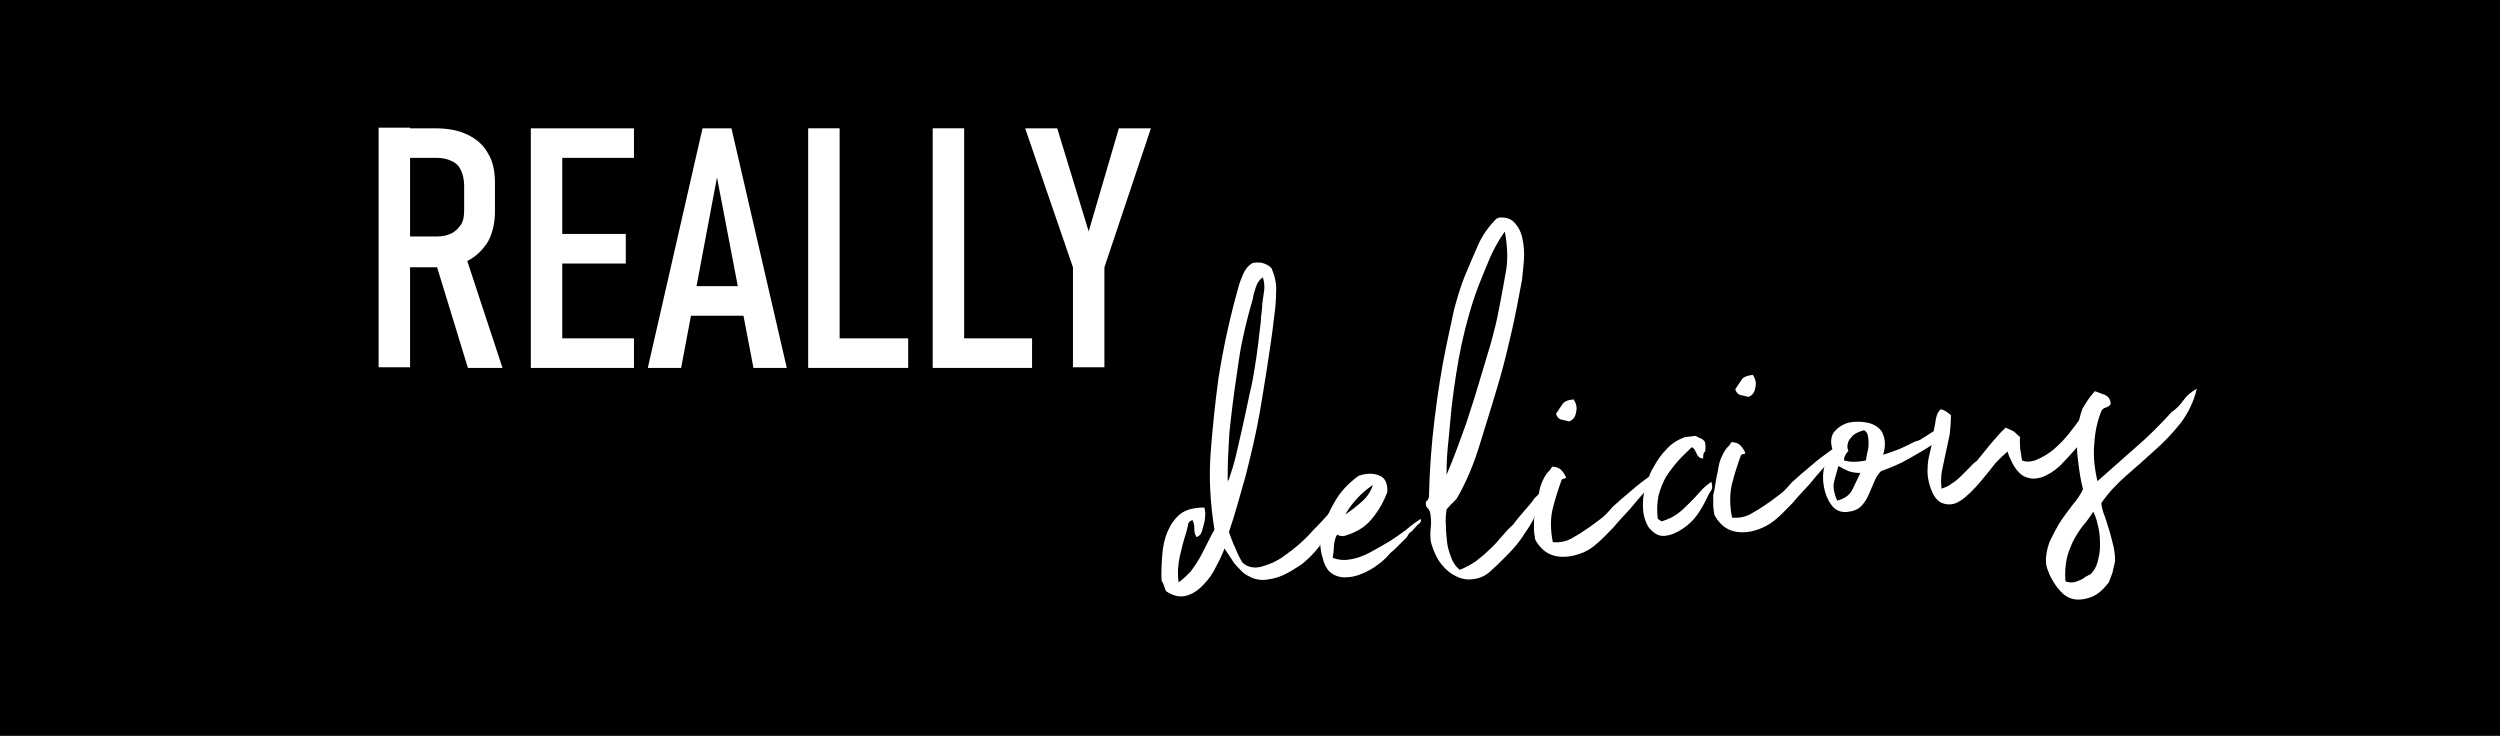
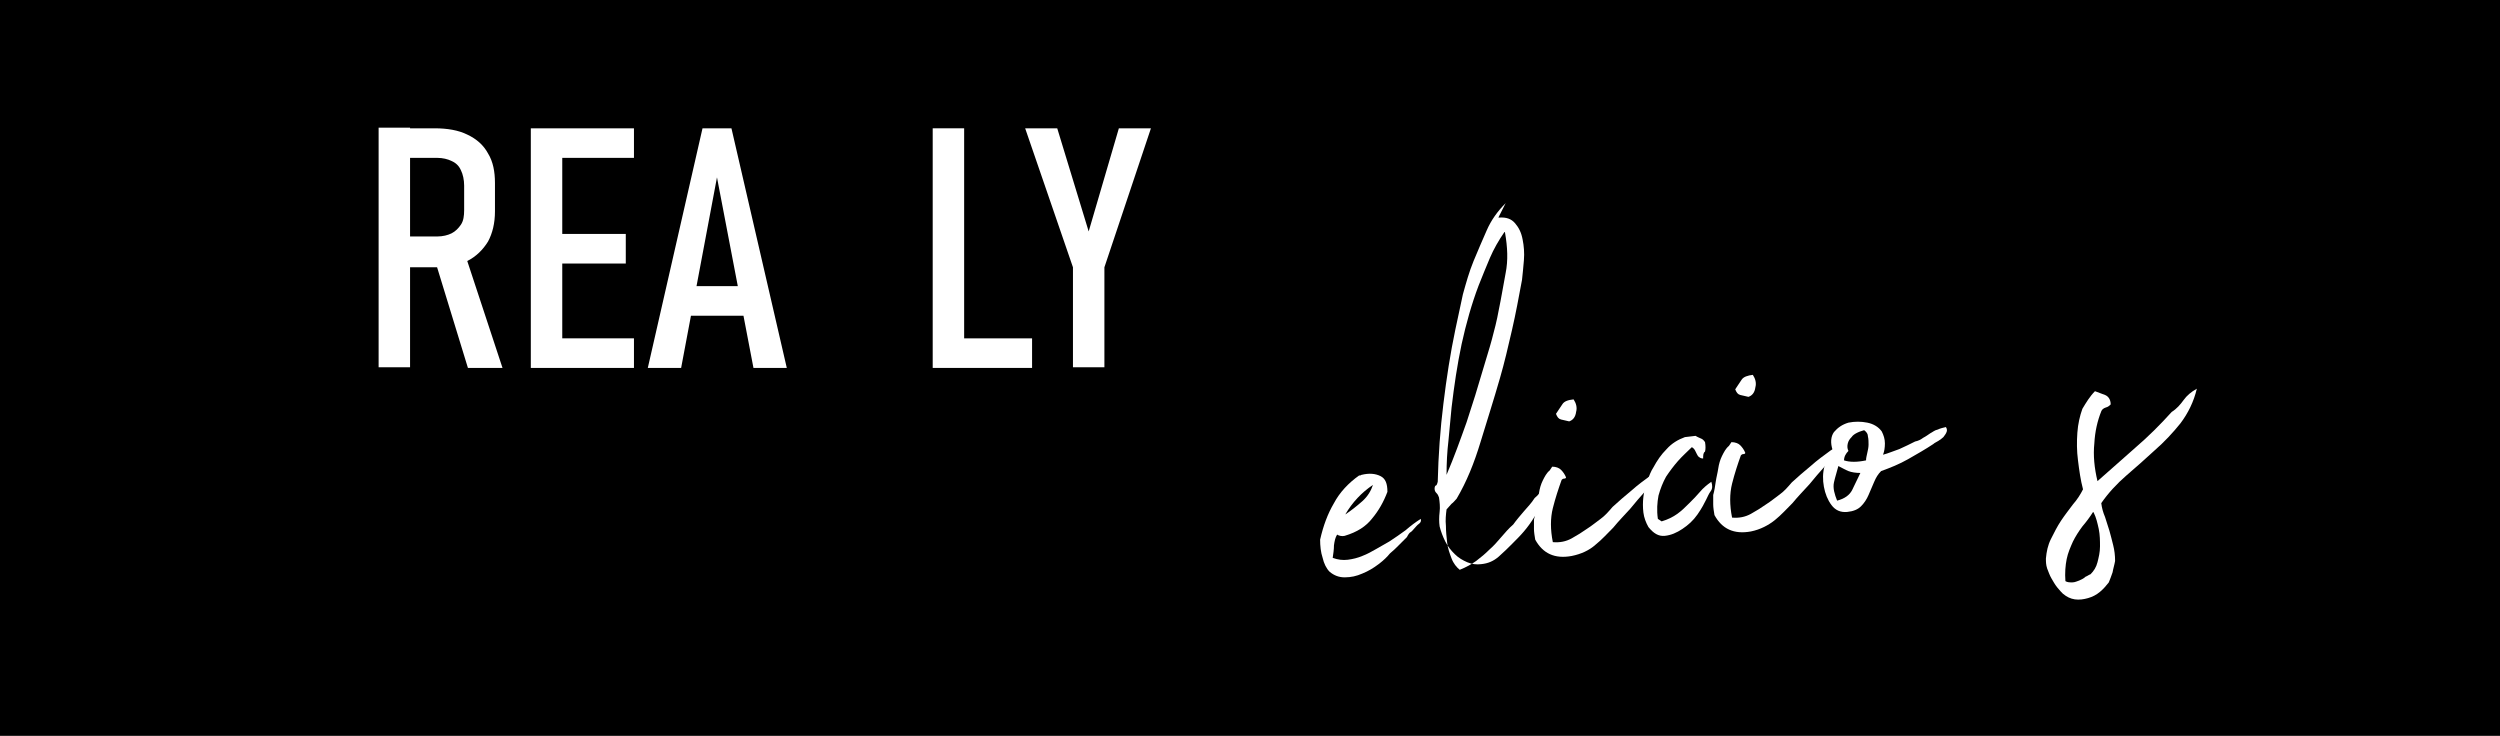
<svg xmlns="http://www.w3.org/2000/svg" version="1.1" id="Ebene_1" x="0px" y="0px" viewBox="0 0 397.5 117" style="enable-background:new 0 0 397.5 117;" xml:space="preserve">
  <style type="text/css">
	.st0{fill:#FFFFFF;}
</style>
  <g>
    <rect x="-2" y="-0.2" width="401.4" height="117.4" />
  </g>
  <g>
    <path class="st0" d="M60.2,20.3h5v38.1h-5V20.3z M62.5,37.6h7c0.9,0,1.7-0.2,2.3-0.5c0.6-0.3,1.1-0.8,1.5-1.4s0.5-1.4,0.5-2.3v-3.9   c0-0.9-0.2-1.8-0.5-2.4c-0.3-0.7-0.8-1.2-1.5-1.5c-0.6-0.3-1.4-0.5-2.3-0.5h-7v-4.7h6.6c2,0,3.8,0.3,5.2,1c1.5,0.7,2.6,1.7,3.3,3   c0.8,1.3,1.1,2.9,1.1,4.7v4.5c0,1.9-0.4,3.5-1.1,4.8c-0.8,1.3-1.9,2.4-3.3,3.1c-1.5,0.7-3.2,1-5.2,1h-6.6V37.6z M69.1,41.2l4.7-1.2   l6.1,18.5h-5.5L69.1,41.2z" />
    <path class="st0" d="M84.4,20.4h5v38.1h-5V20.4z M87,20.4h13.8v4.7H87V20.4z M87,37.2h12.5v4.7H87V37.2z M87,53.8h13.8v4.7H87V53.8   z" />
    <path class="st0" d="M111.7,20.4h4.6l8.8,38.1h-5.3L114,28.2l-5.7,30.3h-5.3L111.7,20.4z M108.5,45.5h11.3v4.7h-11.3V45.5z" />
-     <path class="st0" d="M128.5,20.4h5v38.1h-5V20.4z M131.2,53.8h13.2v4.7h-13.2V53.8z" />
    <path class="st0" d="M148.3,20.4h5v38.1h-5V20.4z M150.9,53.8h13.2v4.7h-13.2V53.8z" />
    <path class="st0" d="M175.6,42.5v15.9h-5V42.5L163,20.4h5.1l5,16.4l4.8-16.4h5.1L175.6,42.5z" />
  </g>
  <g>
-     <path class="st0" d="M212.8,79.9c-0.1,1.5-0.5,2.9-1.3,4.3c-0.8,1.4-1.6,2.6-2.4,3.5c-0.4,0.4-0.8,0.9-1.4,1.4   c-0.5,0.5-1.1,0.9-1.8,1.3c-0.6,0.4-1.3,0.8-2,1.1c-0.7,0.3-1.4,0.5-2.1,0.6c-0.9,0.2-1.7,0.1-2.4-0.1c-0.7-0.3-1.4-0.6-1.9-1.1   s-1.1-1.1-1.5-1.7c-0.4-0.7-0.9-1.3-1.3-2c-0.3,0.8-0.7,1.7-1.3,2.8c-0.5,1.1-1.2,2.1-2,2.9c-0.8,0.9-1.7,1.5-2.7,1.8   c-1,0.3-2.1,0.1-3.3-0.7c-0.1-0.2-0.2-0.5-0.3-0.8c-0.1-0.3-0.2-0.6-0.4-0.8c-0.1-1.4,0-2.8,0.1-4.2c0.1-1.4,0.4-2.7,0.9-3.8   s1.1-2,2-2.7c0.9-0.7,2.2-1,3.8-1c0.1,0.5,0.2,1,0.1,1.5c0,0.5-0.1,0.9-0.2,1.2c-0.1,0.4-0.2,0.7-0.3,1.1c-0.1,0.4-0.4,0.7-0.8,0.9   c-0.3-0.3-0.4-0.8-0.4-1.3c0-0.6-0.1-1-0.3-1.4c-0.4,0.1-0.7,0.4-0.7,0.8c-0.1,0.4-0.2,0.8-0.3,1.2c-0.4,1.2-0.7,2.4-1,3.7   c-0.3,1.3-0.4,2.7-0.2,4.2c0.7-0.5,1.3-1.1,1.9-1.7c0.5-0.7,1-1.4,1.4-2.1s0.8-1.5,1.2-2.3c0.4-0.8,0.8-1.6,1.2-2.3   c-0.7-4.3-0.9-8.4-0.6-12.3c0.3-3.9,0.7-7.8,1.2-11.5c0.8-5.2,1.9-10.1,3.2-14.7c0.2-0.8,0.5-1.5,0.8-2.2c0.3-0.7,0.8-1.3,1.5-1.7   c0.7-0.1,1.3-0.1,1.8,0.1c0.5,0.2,0.9,0.4,1.2,0.8c0.5,1.2,0.8,2.5,0.7,3.7c0,1.2-0.1,2.5-0.3,3.9c-0.3,2.7-0.7,5.3-1.1,7.9   c-0.4,2.6-0.8,5-1.2,7.4c-0.6,3.4-1.4,6.7-2.2,9.9c-0.9,3.1-1.7,6.2-2.7,9.1c0.3,0.8,0.6,1.7,1,2.5c0.3,0.8,0.7,1.6,1.1,2.3   c0.5,0.5,1,0.7,1.6,0.8c0.6,0.1,1.2,0,1.8-0.2c0.6-0.2,1.2-0.4,1.8-0.7c0.6-0.3,1.1-0.6,1.6-1c1.6-1.1,3.1-2.4,4.5-4   C210.5,82.6,211.7,81.2,212.8,79.9z M195.2,76.5c-0.1,0.1-0.1,0.1-0.1,0.1C195.2,76.6,195.2,76.6,195.2,76.5l0.2-0.3   c0.4-1.2,0.8-2.4,1.1-3.7c0.3-1.3,0.6-2.6,0.9-3.9c0.6-2.6,1.1-5.2,1.7-7.8c0.5-2.7,0.9-5.4,1.2-8.3c0.1-0.7,0.2-1.4,0.2-2.1   c0.1-0.7,0.2-1.4,0.2-2.1c0.1-0.7,0.2-1.4,0.3-2.1c0.1-0.7,0-1.4-0.2-2.1c-0.6,0.4-0.9,0.9-1.1,1.5s-0.4,1.2-0.5,1.9   c-0.9,3.1-1.7,6.3-2.2,9.6c-0.5,3.3-1,6.8-1.4,10.5c-0.2,1.5-0.2,3-0.3,4.5C195.2,73.6,195.2,75.1,195.2,76.5z M212.8,79.9   c0-0.1,0-0.1,0.1-0.1C212.9,79.9,212.9,79.9,212.8,79.9z" />
    <path class="st0" d="M212.6,85c-0.3,0.5-0.4,1-0.5,1.7c0,0.7-0.1,1.3-0.2,2c0.8,0.3,1.6,0.4,2.4,0.3c0.8-0.1,1.6-0.3,2.3-0.6   c0.8-0.3,1.5-0.7,2.2-1.1c0.7-0.4,1.4-0.8,2.1-1.2c0.9-0.6,1.8-1.2,2.6-1.8c0.8-0.7,1.6-1.3,2.4-1.8c0.1,0.3,0,0.6-0.3,0.8   c-0.3,0.2-0.5,0.5-0.7,0.7c-0.2,0.2-0.4,0.5-0.6,0.6s-0.4,0.4-0.6,0.8c-0.4,0.4-0.8,0.8-1.3,1.3c-0.4,0.4-0.9,0.9-1.4,1.3   c-0.4,0.5-1,1.1-1.8,1.7c-0.8,0.6-1.6,1.1-2.6,1.5c-0.9,0.4-1.8,0.6-2.8,0.6c-0.9,0-1.7-0.3-2.4-0.9c-0.5-0.5-0.9-1.3-1.1-2.2   c-0.3-0.9-0.4-1.9-0.4-2.9c0.5-2.2,1.2-4.1,2.2-5.8c0.9-1.7,2.3-3.2,4-4.4c0.1,0,0.1,0,0.2,0c0,0,0.1-0.1,0.2-0.1   c1.2-0.3,2.2-0.2,3,0.2c0.8,0.4,1.1,1.2,1.1,2.5c-0.6,1.6-1.4,3-2.4,4.2c-1,1.3-2.4,2.2-4.4,2.8C213.4,85.3,212.9,85.2,212.6,85z    M213.9,81.8c0.9-0.6,1.8-1.3,2.7-2.1c0.9-0.8,1.4-1.7,1.7-2.6C216.5,78.3,215,79.9,213.9,81.8z" />
-     <path class="st0" d="M238.3,34.6c1.2-0.1,2,0.2,2.6,0.9c0.6,0.7,1,1.5,1.2,2.6c0.2,1,0.3,2.1,0.2,3.3c-0.1,1.2-0.2,2.2-0.3,3.1   c-0.5,2.7-1,5.4-1.6,8c-0.6,2.6-1.2,5.2-1.9,7.6c-1,3.5-2.1,6.9-3.1,10.2c-1,3.3-2.2,6.3-3.8,9c-0.3,0.3-0.5,0.6-0.8,0.8   c-0.3,0.3-0.5,0.6-0.8,0.9c-0.1,0.8-0.2,1.7-0.1,2.6c0,0.9,0.1,1.8,0.2,2.7c0.1,0.9,0.4,1.7,0.7,2.5c0.3,0.8,0.8,1.4,1.3,1.8   c1-0.4,1.9-0.9,2.6-1.4c0.8-0.6,1.5-1.2,2.1-1.8c0.7-0.6,1.3-1.3,1.9-2c0.6-0.7,1.2-1.4,1.9-2c0.5-0.7,1.1-1.4,1.7-2.1   c0.6-0.7,1.2-1.3,1.7-2.1c0.7-0.6,1.3-1.3,1.8-2.1c0.5-0.8,1.1-1.4,1.9-2c-0.2,0.9-0.5,1.7-1,2.5s-0.9,1.6-1.4,2.4   c-0.5,0.8-1,1.6-1.4,2.4c-0.4,0.8-0.9,1.6-1.4,2.3c-0.5,0.8-1,1.5-1.6,2.2c-0.5,0.6-1.2,1.3-1.9,2c-0.6,0.6-1.3,1.3-2.1,2   c-0.8,0.7-1.7,1.1-2.8,1.2c-0.7,0.1-1.5,0-2.2-0.3s-1.4-0.7-2-1.3c-0.6-0.6-1.1-1.2-1.5-2c-0.4-0.8-0.7-1.6-0.9-2.4   c-0.1-0.7-0.1-1.5,0-2.3c0.1-0.8,0-1.6-0.1-2.3c-0.1-0.3-0.2-0.5-0.4-0.7c-0.2-0.2-0.3-0.4-0.3-0.7c0-0.3,0.1-0.5,0.2-0.5   c0.1,0,0.2-0.2,0.3-0.6c0.1-4.2,0.4-8.4,0.9-12.4c0.5-4.1,1.1-8,1.9-11.8c0.4-1.9,0.8-3.7,1.2-5.6c0.5-1.8,1-3.6,1.7-5.3   c0.7-1.7,1.4-3.3,2.1-4.9c0.7-1.6,1.7-3,3-4.3C238.1,34.8,238.2,34.7,238.3,34.6z M235.9,58.4c0.4-1.4,0.9-2.9,1.3-4.4   s0.8-3,1.1-4.7c0.4-1.9,0.7-3.8,1.1-5.9c0.4-2,0.3-4.1-0.1-6.4c0-0.1,0-0.1-0.1-0.1c-0.9,1.3-1.7,2.7-2.3,4.1s-1.2,2.9-1.8,4.4   c-1.1,2.9-2,6.1-2.7,9.3c-0.7,3.3-1.2,6.7-1.6,10.1c-0.2,1.8-0.3,3.5-0.5,5.3c-0.2,1.7-0.3,3.5-0.3,5.4c1.2-2.8,2.2-5.6,3.2-8.4   C234.1,64.4,235,61.5,235.9,58.4z" />
+     <path class="st0" d="M238.3,34.6c1.2-0.1,2,0.2,2.6,0.9c0.6,0.7,1,1.5,1.2,2.6c0.2,1,0.3,2.1,0.2,3.3c-0.1,1.2-0.2,2.2-0.3,3.1   c-0.5,2.7-1,5.4-1.6,8c-0.6,2.6-1.2,5.2-1.9,7.6c-1,3.5-2.1,6.9-3.1,10.2c-1,3.3-2.2,6.3-3.8,9c-0.3,0.3-0.5,0.6-0.8,0.8   c-0.3,0.3-0.5,0.6-0.8,0.9c-0.1,0.8-0.2,1.7-0.1,2.6c0,0.9,0.1,1.8,0.2,2.7c0.1,0.9,0.4,1.7,0.7,2.5c0.3,0.8,0.8,1.4,1.3,1.8   c1-0.4,1.9-0.9,2.6-1.4c0.8-0.6,1.5-1.2,2.1-1.8c0.7-0.6,1.3-1.3,1.9-2c0.6-0.7,1.2-1.4,1.9-2c0.5-0.7,1.1-1.4,1.7-2.1   c0.6-0.7,1.2-1.3,1.7-2.1c0.7-0.6,1.3-1.3,1.8-2.1c0.5-0.8,1.1-1.4,1.9-2c-0.2,0.9-0.5,1.7-1,2.5c-0.5,0.8-1,1.6-1.4,2.4c-0.4,0.8-0.9,1.6-1.4,2.3c-0.5,0.8-1,1.5-1.6,2.2c-0.5,0.6-1.2,1.3-1.9,2c-0.6,0.6-1.3,1.3-2.1,2   c-0.8,0.7-1.7,1.1-2.8,1.2c-0.7,0.1-1.5,0-2.2-0.3s-1.4-0.7-2-1.3c-0.6-0.6-1.1-1.2-1.5-2c-0.4-0.8-0.7-1.6-0.9-2.4   c-0.1-0.7-0.1-1.5,0-2.3c0.1-0.8,0-1.6-0.1-2.3c-0.1-0.3-0.2-0.5-0.4-0.7c-0.2-0.2-0.3-0.4-0.3-0.7c0-0.3,0.1-0.5,0.2-0.5   c0.1,0,0.2-0.2,0.3-0.6c0.1-4.2,0.4-8.4,0.9-12.4c0.5-4.1,1.1-8,1.9-11.8c0.4-1.9,0.8-3.7,1.2-5.6c0.5-1.8,1-3.6,1.7-5.3   c0.7-1.7,1.4-3.3,2.1-4.9c0.7-1.6,1.7-3,3-4.3C238.1,34.8,238.2,34.7,238.3,34.6z M235.9,58.4c0.4-1.4,0.9-2.9,1.3-4.4   s0.8-3,1.1-4.7c0.4-1.9,0.7-3.8,1.1-5.9c0.4-2,0.3-4.1-0.1-6.4c0-0.1,0-0.1-0.1-0.1c-0.9,1.3-1.7,2.7-2.3,4.1s-1.2,2.9-1.8,4.4   c-1.1,2.9-2,6.1-2.7,9.3c-0.7,3.3-1.2,6.7-1.6,10.1c-0.2,1.8-0.3,3.5-0.5,5.3c-0.2,1.7-0.3,3.5-0.3,5.4c1.2-2.8,2.2-5.6,3.2-8.4   C234.1,64.4,235,61.5,235.9,58.4z" />
    <path class="st0" d="M246.8,74.2c0.6,0,1.1,0.2,1.4,0.5c0.3,0.3,0.6,0.7,0.8,1.2c0,0.1-0.1,0.2-0.3,0.2s-0.3,0.1-0.4,0.2   c-0.5,1.4-1,2.9-1.4,4.5c-0.4,1.6-0.4,3.4,0,5.4c1.1,0.1,2.1-0.1,3-0.6c0.9-0.5,1.7-1,2.4-1.5c0.8-0.5,1.5-1.1,2.2-1.6   c0.7-0.5,1.3-1.2,1.9-1.9c1-0.9,2-1.8,3-2.6c1-0.9,2.1-1.7,3.2-2.5c0.4-0.2,0.7-0.5,1.1-0.8c0.4-0.3,0.7-0.5,1.1-0.5   c-0.4,0.7-0.9,1.4-1.5,2c-0.6,0.6-1.2,1.2-1.7,1.9c-0.8,0.9-1.6,1.8-2.4,2.8c-0.9,1-1.8,1.9-2.7,3c-0.9,0.9-1.8,1.9-2.8,2.7   c-1,0.9-2.3,1.5-3.8,1.8c-2.7,0.5-4.6-0.4-5.8-2.6c-0.1-0.6-0.2-1.2-0.2-1.7c0-0.5,0-1,0-1.5c0.2-0.7,0.3-1.4,0.4-2.1   c0.1-0.7,0.3-1.4,0.4-2.1c0.1-0.7,0.3-1.4,0.6-2c0.3-0.6,0.6-1.2,1.1-1.6L246.8,74.2z M250.2,63.5c0.4,0.6,0.6,1.3,0.4,2   c-0.1,0.8-0.5,1.3-1.1,1.5c-0.5-0.1-0.9-0.2-1.3-0.3c-0.4-0.1-0.6-0.4-0.8-0.9c0.3-0.5,0.7-1,1-1.5S249.3,63.6,250.2,63.5z" />
    <path class="st0" d="M270.8,72.9c-0.3,0-0.5-0.1-0.6-0.2c-0.2-0.1-0.3-0.3-0.4-0.5c-0.1-0.2-0.2-0.4-0.3-0.6   c-0.1-0.2-0.3-0.4-0.5-0.5c-0.7,0.7-1.5,1.4-2.2,2.2c-0.7,0.8-1.3,1.6-1.9,2.5c-0.5,0.9-0.9,1.9-1.2,3c-0.2,1.1-0.3,2.3-0.1,3.7   c0.1,0.1,0.2,0.1,0.3,0.2c0.1,0.1,0.2,0.1,0.3,0.2c1-0.3,1.8-0.7,2.5-1.2c0.7-0.5,1.3-1.1,1.9-1.7c0.6-0.6,1.2-1.2,1.7-1.8   c0.5-0.6,1.1-1.1,1.8-1.6c0.2,0.6,0.2,1.1-0.1,1.5c-0.3,0.4-0.5,0.9-0.7,1.3c-0.3,0.6-0.7,1.4-1.4,2.4s-1.5,1.7-2.4,2.3   c-0.9,0.6-1.8,1-2.8,1.1c-1,0.1-1.8-0.4-2.6-1.4c-0.4-0.7-0.7-1.5-0.8-2.3c-0.1-0.8-0.1-1.7,0-2.5c0.1-0.9,0.3-1.7,0.6-2.5   c0.3-0.8,0.6-1.6,1-2.2c0.6-1.1,1.2-2,2.1-2.9c0.8-0.9,1.8-1.5,2.9-1.9l1.7-0.2c0.3,0.2,0.6,0.3,0.8,0.4c0.3,0.1,0.5,0.3,0.7,0.6   c0.1,0.6,0.1,1.1,0,1.5C270.8,72,270.8,72.4,270.8,72.9z" />
    <path class="st0" d="M275.3,70.3c0.6,0,1.1,0.2,1.4,0.5c0.3,0.3,0.6,0.7,0.8,1.2c0,0.1-0.1,0.2-0.3,0.2c-0.2,0-0.3,0.1-0.4,0.2   c-0.5,1.4-1,2.9-1.4,4.5c-0.4,1.6-0.4,3.4,0,5.4c1.1,0.1,2.1-0.1,3-0.6c0.9-0.5,1.7-1,2.4-1.5c0.8-0.5,1.5-1.1,2.2-1.6   c0.7-0.5,1.3-1.2,1.9-1.9c1-0.9,2-1.8,3-2.6c1-0.9,2.1-1.7,3.2-2.5c0.4-0.2,0.7-0.5,1.1-0.8c0.4-0.3,0.7-0.5,1.1-0.5   c-0.4,0.7-0.9,1.4-1.5,2c-0.6,0.6-1.2,1.2-1.7,1.9c-0.8,0.9-1.6,1.8-2.4,2.8c-0.9,1-1.8,1.9-2.7,3c-0.9,0.9-1.8,1.9-2.8,2.7   s-2.3,1.5-3.8,1.8c-2.7,0.5-4.6-0.4-5.8-2.6c-0.1-0.6-0.2-1.2-0.2-1.7c0-0.5,0-1,0-1.5c0.2-0.7,0.3-1.4,0.4-2.1   c0.1-0.7,0.3-1.4,0.4-2.1c0.1-0.7,0.3-1.4,0.6-2c0.3-0.6,0.6-1.2,1.1-1.6L275.3,70.3z M278.7,59.6c0.4,0.6,0.6,1.3,0.4,2   c-0.1,0.8-0.5,1.3-1.1,1.5c-0.5-0.1-0.9-0.2-1.3-0.3c-0.4-0.1-0.6-0.4-0.8-0.9c0.3-0.5,0.7-1,1-1.5S277.9,59.7,278.7,59.6z" />
    <path class="st0" d="M299.4,72.3c0.8-0.2,1.7-0.6,2.6-0.9c0.9-0.4,1.7-0.8,2.5-1.2c0.5-0.1,0.9-0.3,1.3-0.6   c0.4-0.2,0.8-0.5,1.1-0.7c0.4-0.2,0.7-0.5,1.2-0.6c0.4-0.2,0.9-0.3,1.3-0.4c0.2,0.3,0.2,0.6,0.1,0.8c-0.1,0.3-0.3,0.5-0.5,0.8   c-0.2,0.2-0.5,0.4-0.8,0.6c-0.3,0.2-0.6,0.3-0.8,0.5c-1.2,0.8-2.6,1.6-4,2.4s-2.9,1.4-4.3,1.9c-0.5,0.5-0.8,1-1.1,1.7   c-0.3,0.7-0.6,1.4-0.9,2.1c-0.3,0.7-0.7,1.3-1.2,1.8c-0.5,0.5-1.2,0.8-2.2,0.9c-1.1,0.1-1.9-0.3-2.5-1.1c-0.6-0.8-1-1.8-1.2-2.9   c-0.2-1.1-0.2-2.2,0.1-3.3c0.2-1.1,0.7-2,1.3-2.5c-0.4-1.2-0.3-2.2,0.2-2.9c0.6-0.7,1.3-1.2,2.3-1.5c1-0.2,2-0.2,3,0   s1.8,0.7,2.3,1.4c0.3,0.6,0.5,1.2,0.5,1.9C299.7,71.2,299.6,71.8,299.4,72.3z M292.1,79.6c1.2-0.3,2-0.9,2.4-1.7   c0.4-0.9,0.9-1.8,1.3-2.7c-0.7,0-1.4-0.1-1.9-0.3c-0.5-0.2-1-0.5-1.6-0.8c-0.2,0.8-0.5,1.7-0.7,2.6S291.7,78.6,292.1,79.6z    M296.4,68.4c-0.3,0.1-0.7,0.2-1.1,0.4c-0.4,0.2-0.7,0.4-0.9,0.7c-0.3,0.3-0.5,0.6-0.6,1c-0.1,0.4-0.1,0.8,0.1,1.2   c-0.4,0.4-0.7,0.9-0.7,1.5c0.9,0.3,2.1,0.3,3.5,0c0-0.4,0.1-0.7,0.2-1.2c0.1-0.4,0.2-0.9,0.2-1.3c0-0.4,0-0.9-0.1-1.3   C297,69,296.8,68.7,296.4,68.4z" />
-     <path class="st0" d="M308.5,65.1c0.4,0,0.7,0.2,0.9,0.3c0.3,0.2,0.5,0.4,0.8,0.6c0,1.1-0.1,2.2-0.2,3.1c-0.2,1-0.4,1.9-0.6,2.8   c-0.2,0.9-0.4,1.9-0.6,2.8s-0.2,2-0.1,3c0.6-0.2,1.1-0.4,1.6-0.8c0.5-0.3,1-0.7,1.4-1.1c0.4-0.4,0.8-0.8,1.3-1.3   c0.4-0.4,0.8-0.9,1.3-1.2c0.7-0.9,1.5-1.8,2.2-2.7c0.8-0.9,1.5-1.8,2.4-2.6c0.5,0.2,0.9,0.4,1.3,0.6c0.3,0.3,0.7,0.6,1,0.9   c-0.1,0.5,0,1.1,0,1.8c0.1,0.6,0.2,1.3,0.3,1.9c0.2,0.1,0.5,0.2,0.9,0.2s0.8-0.1,1.2-0.2c1.2-0.5,2.2-1.1,3-1.8   c0.9-0.8,1.7-1.6,2.4-2.5c0.7-0.9,1.4-1.8,2-2.7s1.3-1.8,2-2.6c0.3,1.6,0.1,3-0.6,4.3c-0.7,1.3-1.5,2.4-2.4,3.5   c-0.8,0.9-1.6,1.8-2.5,2.7c-0.9,0.8-1.8,1.4-2.9,1.8c-0.8,0.2-1.4,0.3-2,0.1c-0.6-0.1-1.1-0.4-1.5-0.8c-0.4-0.4-0.8-0.9-1.1-1.5   c-0.3-0.6-0.6-1.2-0.8-1.9c-0.6,0.5-1.1,1-1.6,1.5c-0.5,0.5-0.9,1.1-1.4,1.7c-0.5,0.6-0.9,1.1-1.4,1.7s-1,1.1-1.6,1.7   c-0.3,0.3-0.6,0.5-0.9,0.8c-0.4,0.3-0.7,0.5-1.1,0.7c-0.4,0.2-0.8,0.3-1.3,0.3c-0.4,0-0.9-0.1-1.3-0.3c-0.7-0.4-1.2-1.1-1.6-2.2   c-0.4-1.1-0.6-2.2-0.5-3.4c0-0.6,0.1-1.3,0.3-2.1c0.2-0.9,0.4-1.6,0.5-2.4c0.1-0.8,0.2-1.6,0.4-2.5c0.1-0.9,0.3-1.6,0.6-1.9   L308.5,65.1z" />
    <path class="st0" d="M333.1,62.2c0.5,0.2,1.1,0.4,1.6,0.6c0.5,0.2,0.9,0.7,0.9,1.5c-0.2,0.2-0.4,0.4-0.8,0.5   c-0.3,0.1-0.6,0.3-0.7,0.6c-0.6,1.5-1,3.2-1.1,5.1c-0.2,1.9,0,3.9,0.5,6c1.9-1.7,4-3.5,6-5.3c2.1-1.8,4-3.7,5.8-5.7   c0.8-0.5,1.4-1.2,1.9-1.9c0.5-0.7,1.2-1.3,2.1-1.8c-0.5,2.1-1.4,3.9-2.6,5.5c-1.2,1.5-2.6,3-4.1,4.3c-1.5,1.4-3,2.7-4.5,4   c-1.5,1.3-2.9,2.8-4,4.4c0.1,0.8,0.3,1.5,0.6,2.2c0.2,0.7,0.5,1.5,0.7,2.2c0.2,0.7,0.4,1.5,0.6,2.3c0.2,0.8,0.3,1.6,0.3,2.5   c-0.1,0.6-0.3,1.2-0.4,1.8c-0.2,0.6-0.4,1.1-0.6,1.6c-0.4,0.5-0.8,1-1.4,1.5c-0.6,0.5-1.2,0.8-1.9,1s-1.4,0.3-2.1,0.2   c-0.7-0.1-1.3-0.4-1.9-0.9c-0.2-0.2-0.5-0.5-0.9-1s-0.6-0.9-0.9-1.4c-0.3-0.5-0.5-1.1-0.7-1.6c-0.2-0.6-0.2-1.1-0.2-1.6   c0.1-1.1,0.3-2.1,0.8-3.1c0.5-1,1-2,1.6-2.9c0.6-0.9,1.3-1.8,1.9-2.6c0.7-0.8,1.2-1.6,1.6-2.4c-0.4-1.5-0.6-3-0.8-4.6   c-0.2-1.5-0.2-3-0.1-4.4c0.1-1.4,0.4-2.7,0.8-3.8C331.7,64,332.3,63,333.1,62.2z M332.4,91.3c0.5-0.5,0.9-1.1,1.1-1.9   c0.2-0.8,0.4-1.6,0.4-2.5c0-0.9,0-1.8-0.2-2.8c-0.2-0.9-0.4-1.8-0.8-2.6l-0.1-0.1c-0.5,0.8-1.1,1.6-1.7,2.3   c-0.6,0.8-1.1,1.6-1.5,2.4c-0.4,0.9-0.8,1.8-1,2.8c-0.2,1-0.3,2.2-0.2,3.5c0.3,0.2,0.7,0.2,1.1,0.2s0.8-0.2,1.1-0.3   c0.4-0.2,0.7-0.3,1-0.6C331.9,91.6,332.1,91.4,332.4,91.3z" />
  </g>
</svg>